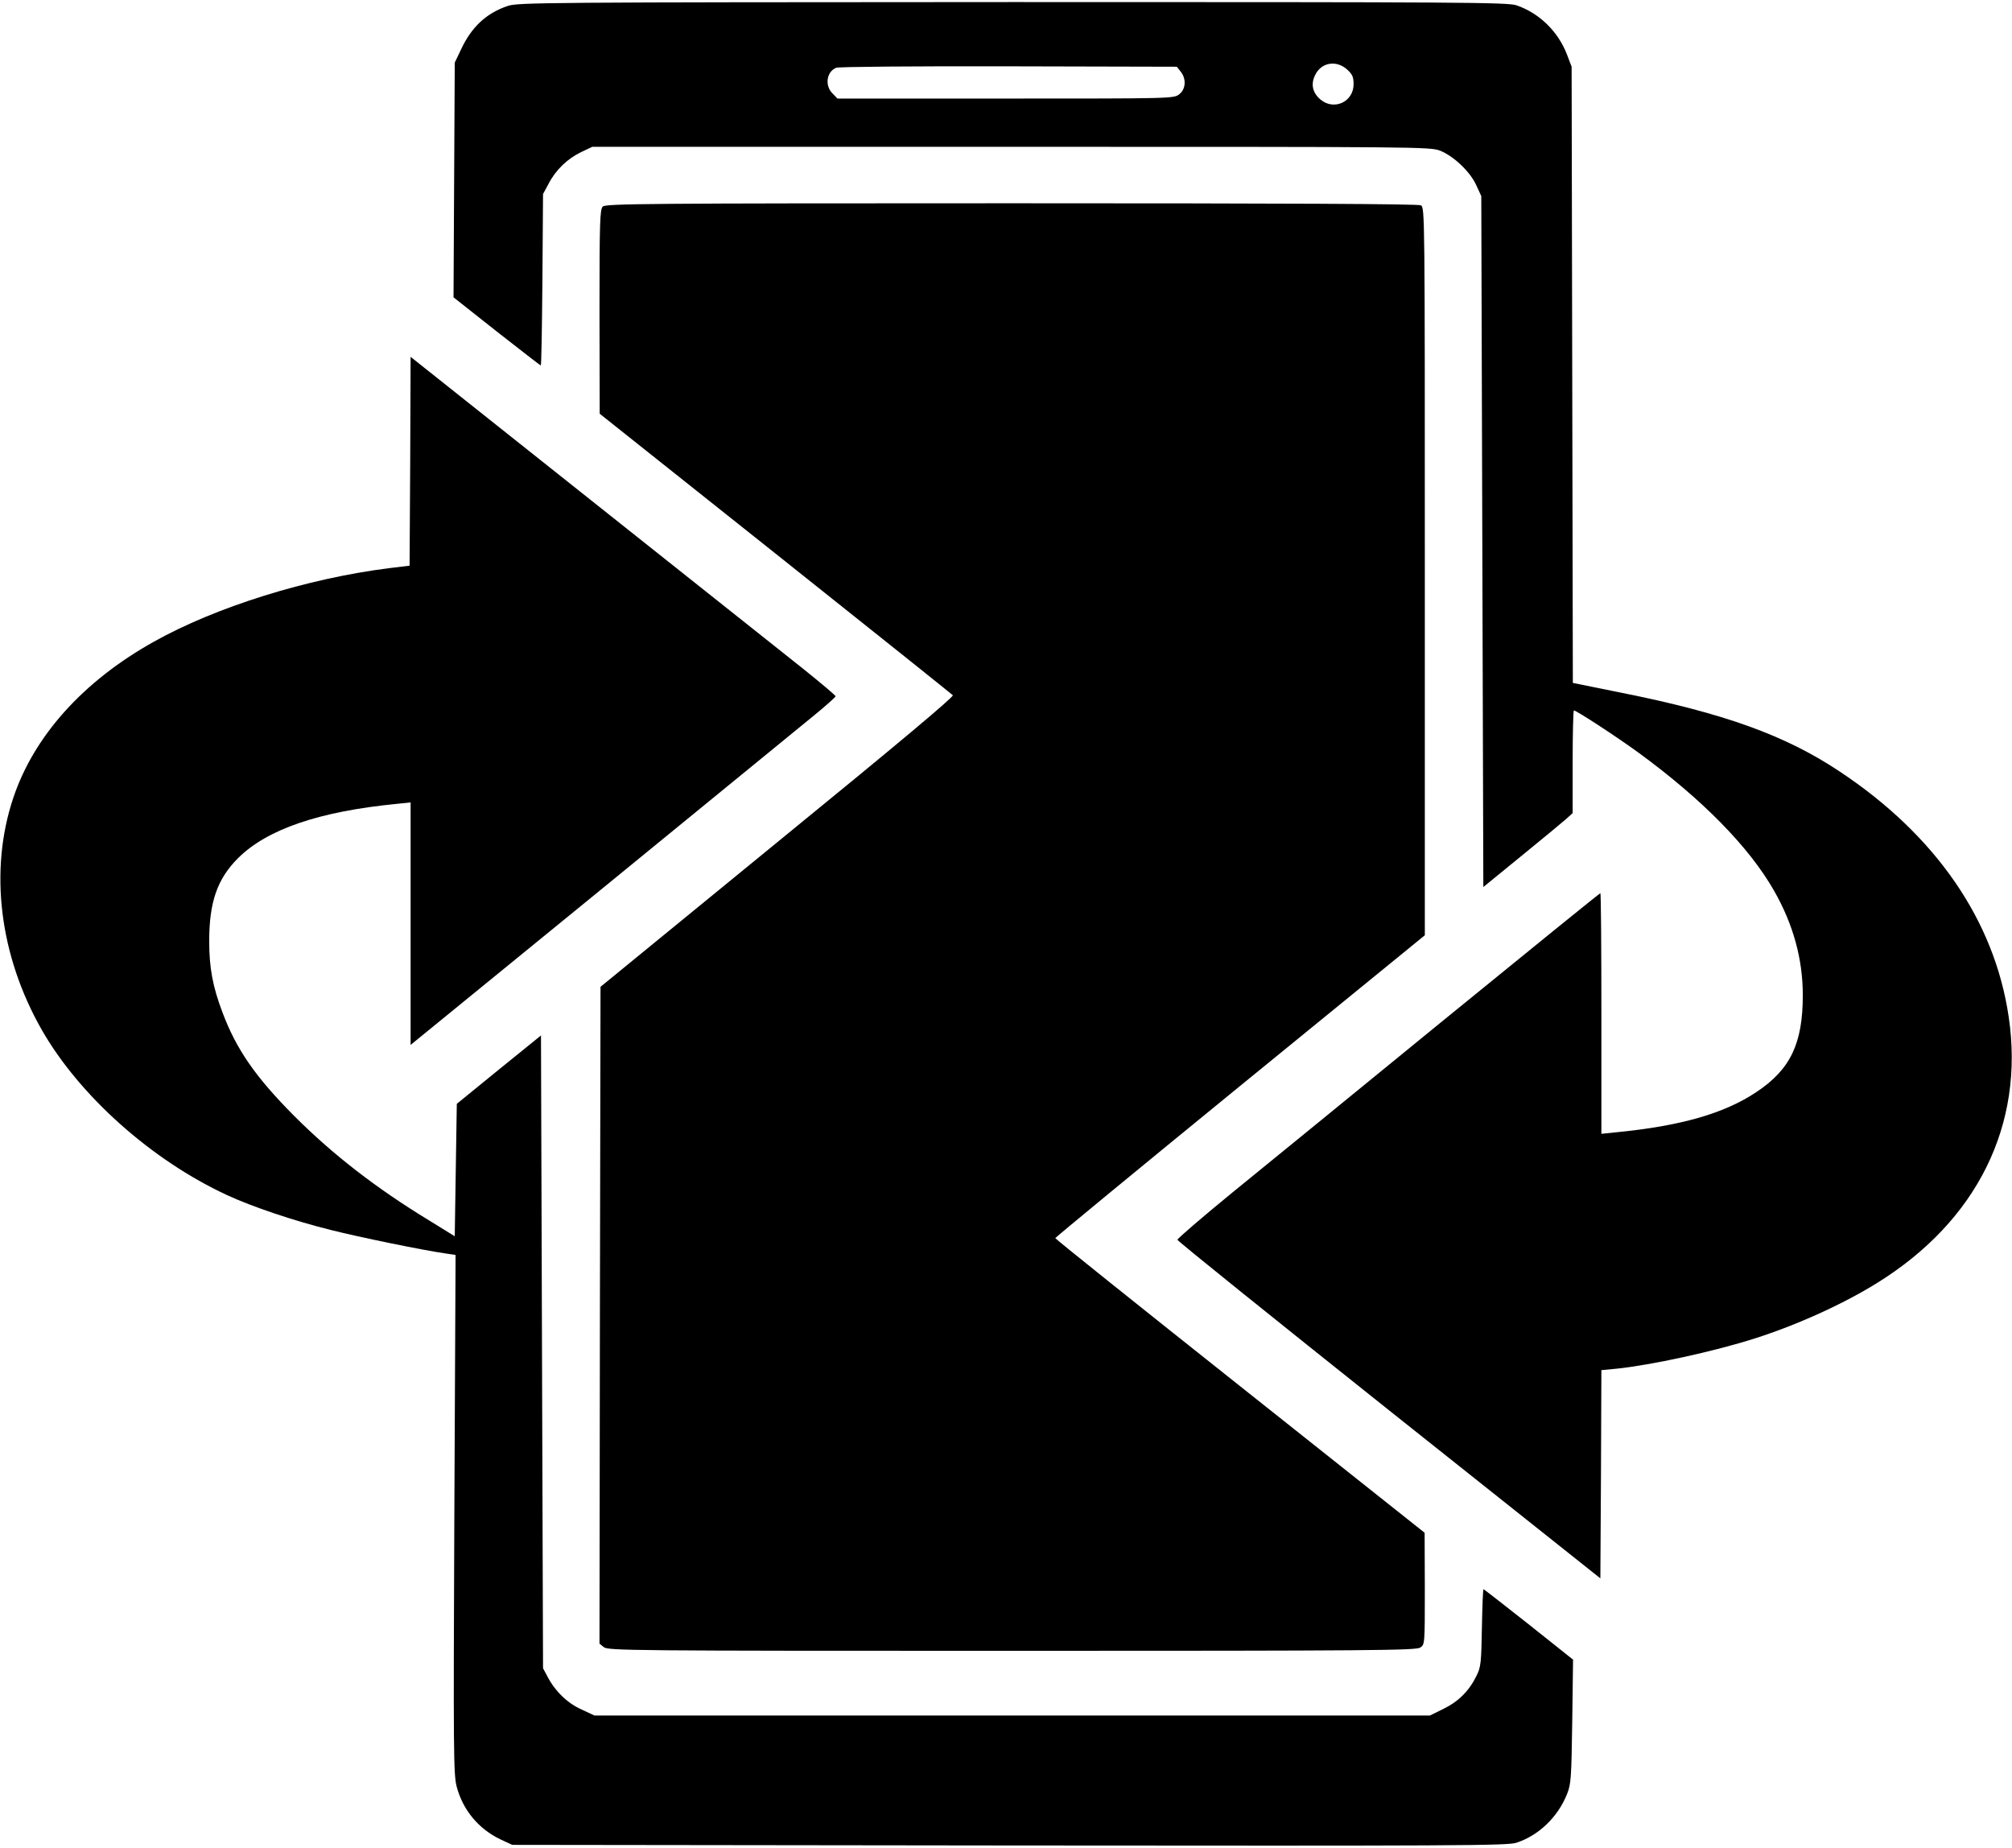
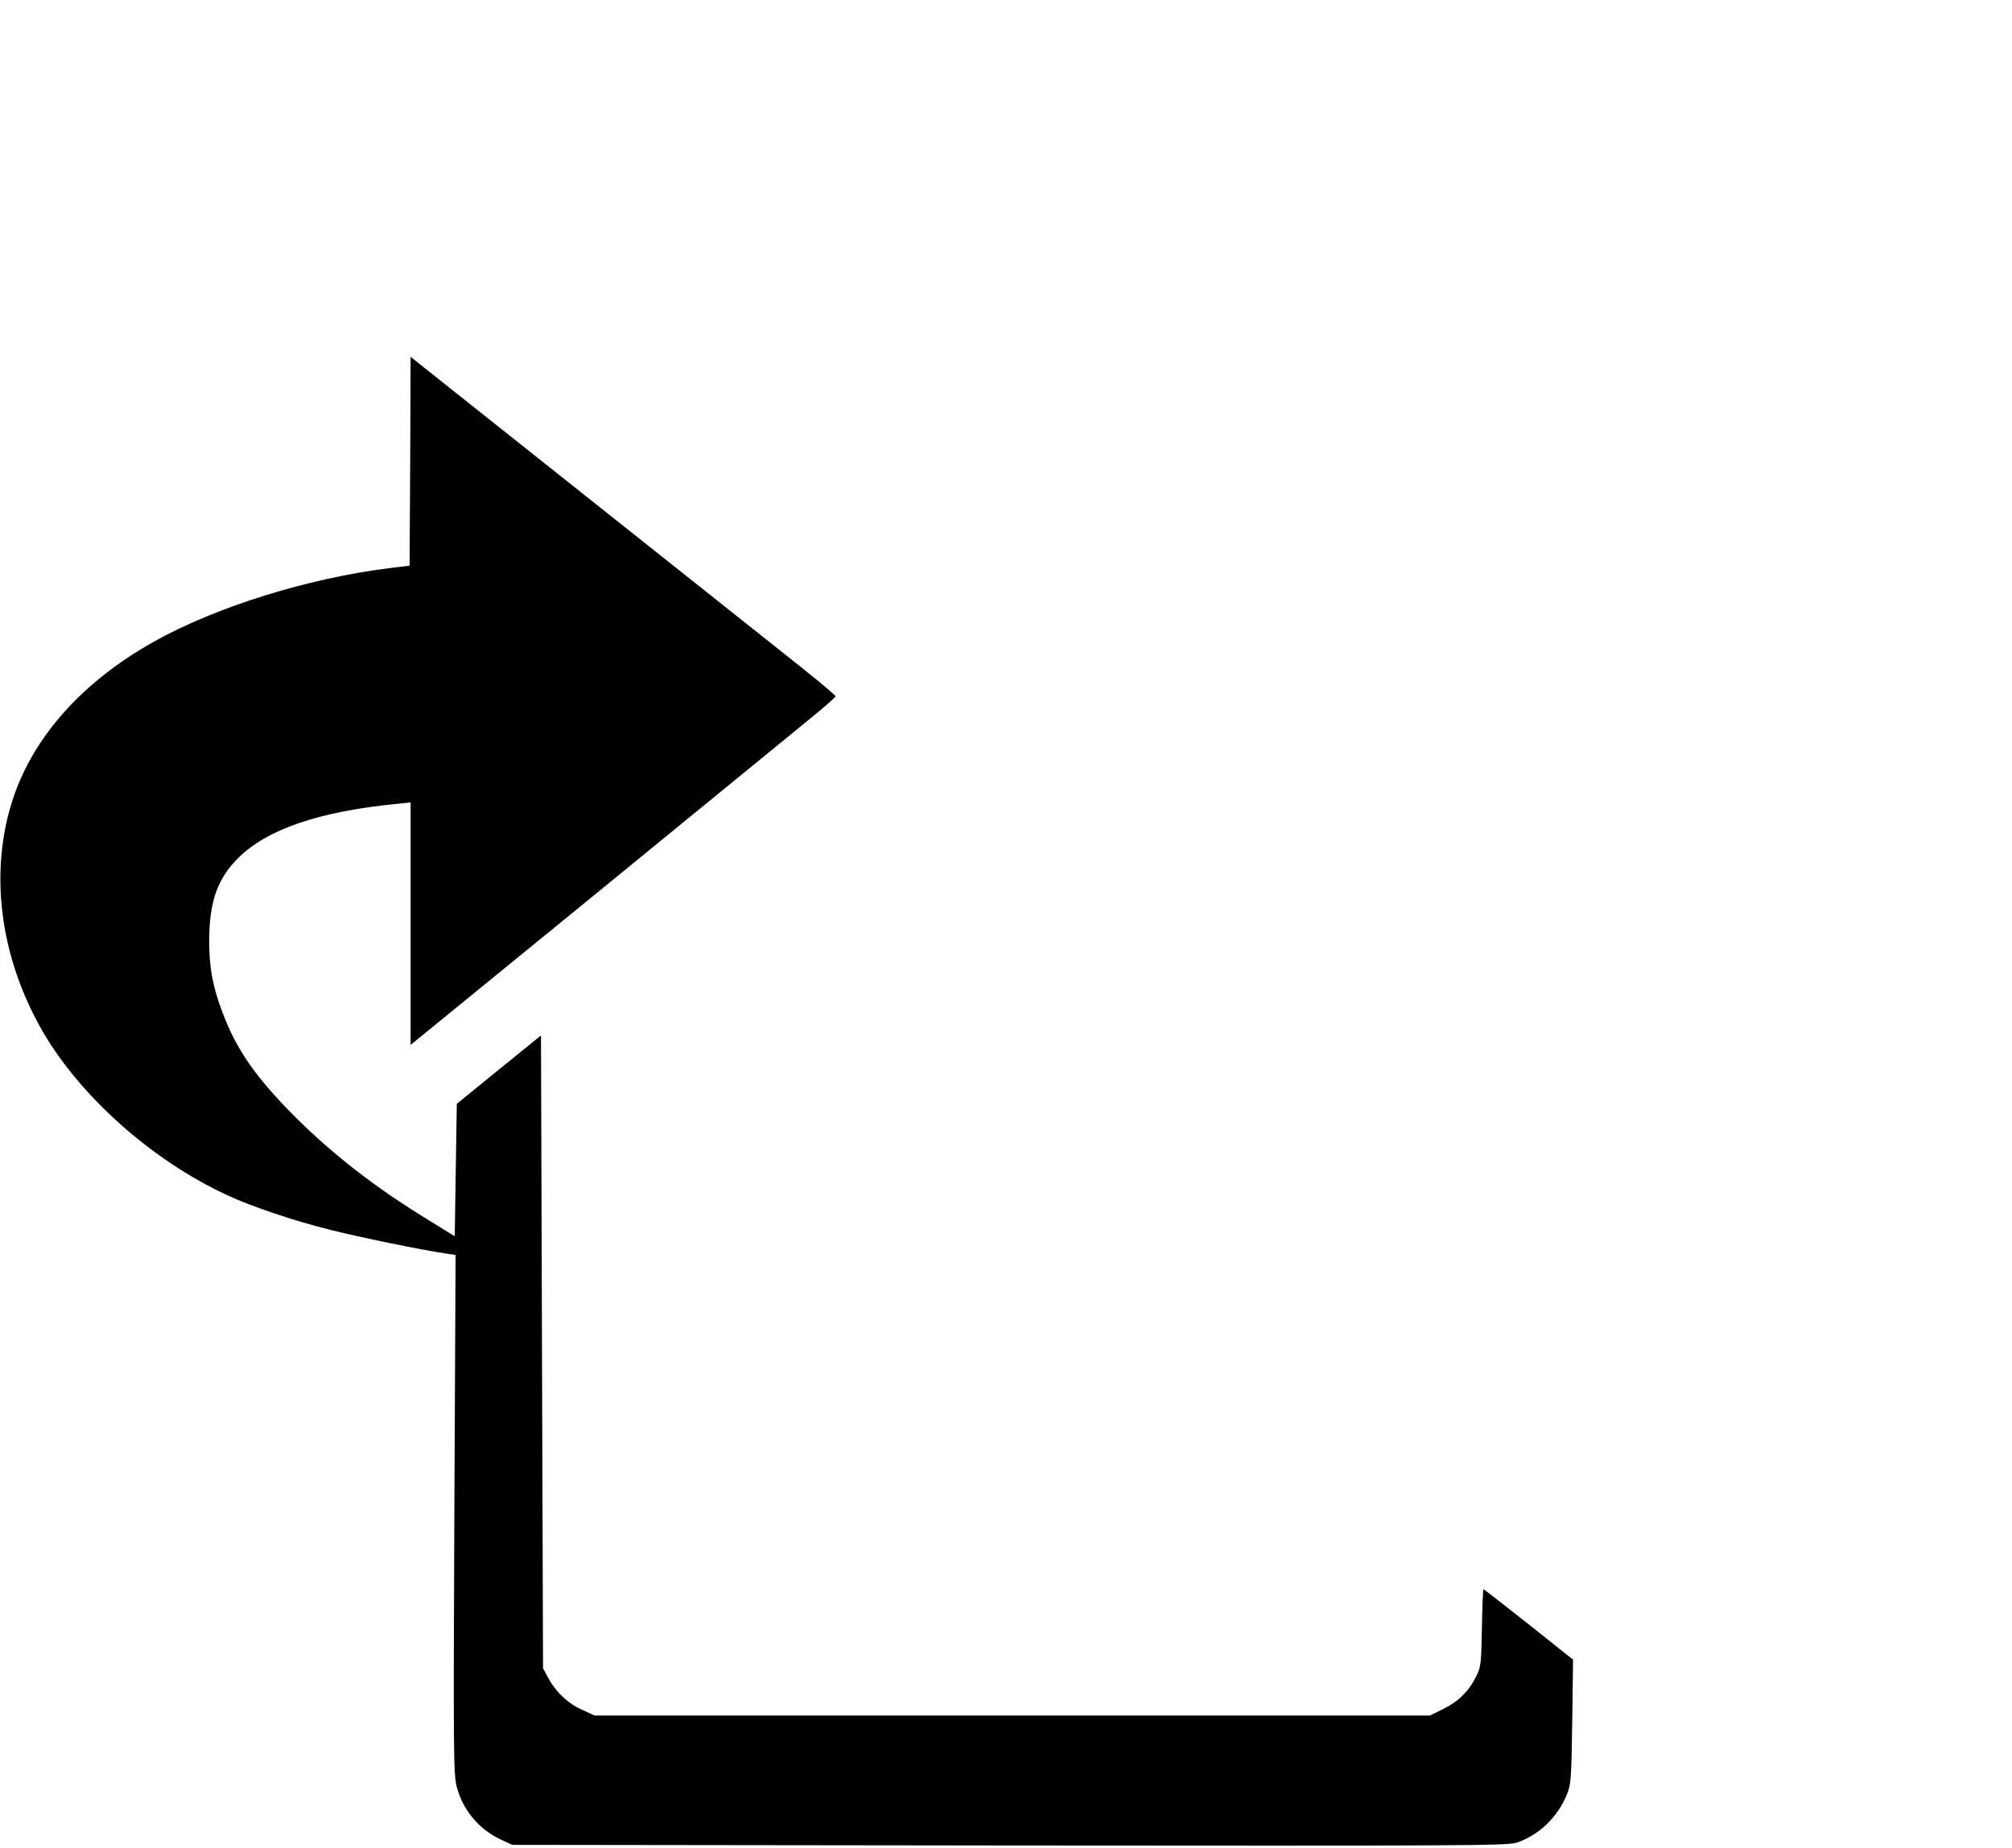
<svg xmlns="http://www.w3.org/2000/svg" version="1.0" width="980pt" height="900pt" viewBox="0 0 980 900" preserveAspectRatio="xMidYMid meet">
  <g transform="translate(0,900) scale(0.1,-0.1)" fill="#000000" stroke="none">
-     <path d="M2473 8971 c-104 -35 -176 -102 -227 -211 l-31 -65 -3 -571 -3 -572 210 -166 c116 -91 213 -166 215 -166 3 0 6 188 8 418 l3 417 27 50 c35 68 92 122 158 154 l55 26 2040 0 c1990 0 2041 0 2090 -19 65 -26 147 -103 176 -169 l24 -52 5 -1683 5 -1682 185 151 c102 83 200 164 218 180 l32 29 0 250 c0 138 3 250 6 250 12 0 207 -127 318 -208 307 -225 535 -456 657 -670 93 -163 140 -332 140 -509 0 -235 -60 -361 -225 -471 -157 -105 -369 -166 -688 -197 l-68 -7 0 586 c0 322 -2 586 -5 586 -3 0 -346 -278 -763 -618 -416 -340 -878 -717 -1027 -838 -148 -121 -270 -226 -270 -232 0 -6 464 -379 1030 -830 l1030 -819 3 507 2 507 73 7 c167 17 477 84 676 148 204 65 429 167 593 269 488 302 720 771 642 1296 -69 470 -355 885 -824 1196 -264 176 -564 284 -1067 384 l-232 47 -3 1500 -3 1501 -22 58 c-43 113 -135 203 -246 241 -43 15 -262 16 -2455 16 -2290 -1 -2410 -2 -2459 -19z m4088 -309 c26 -24 32 -36 32 -72 0 -86 -95 -130 -161 -75 -39 33 -48 74 -27 118 29 63 103 76 156 29z m-810 -11 c28 -35 25 -85 -7 -110 -27 -21 -32 -21 -846 -21 l-819 0 -24 25 c-39 38 -29 106 18 125 12 5 381 8 840 7 l819 -2 19 -24z" />
-     <path d="M2936 7994 c-14 -14 -16 -74 -16 -512 l1 -497 855 -680 c470 -374 859 -685 865 -691 6 -7 -263 -233 -854 -715 l-862 -705 -3 -1600 -2 -1599 21 -17 c20 -17 130 -18 1988 -18 1764 0 1969 2 1989 16 22 15 22 17 22 287 l-1 272 -899 714 c-495 393 -900 717 -900 721 0 3 405 337 900 741 l900 734 0 1772 c0 1742 0 1772 -19 1783 -13 7 -652 10 -1995 10 -1782 0 -1976 -2 -1990 -16z" />
    <path d="M1998 6753 l-3 -508 -99 -12 c-399 -50 -845 -189 -1148 -359 -343 -192 -582 -458 -683 -759 -119 -354 -68 -768 138 -1130 184 -322 536 -636 904 -806 121 -56 322 -124 503 -169 142 -36 450 -99 562 -115 l47 -7 -6 -1262 c-5 -1159 -4 -1266 11 -1326 30 -115 107 -208 215 -259 l56 -26 2420 -3 c2183 -2 2425 -1 2470 13 109 35 203 125 248 238 19 48 21 77 25 353 l4 301 -216 172 c-119 94 -218 171 -220 171 -3 0 -6 -84 -8 -187 -3 -171 -5 -192 -26 -234 -36 -74 -87 -125 -160 -161 l-67 -33 -2035 0 -2035 0 -62 29 c-69 31 -128 88 -165 158 l-23 43 -5 1541 -5 1541 -205 -166 -205 -167 -5 -322 -5 -323 -123 76 c-260 158 -472 323 -658 509 -189 190 -283 325 -351 507 -47 124 -64 217 -64 345 0 190 39 303 140 404 141 141 395 228 774 265 l67 7 0 -591 0 -590 928 757 c510 417 975 797 1035 846 59 48 107 91 107 95 0 4 -71 64 -157 133 -376 298 -1784 1418 -1845 1466 l-68 54 -2 -509z" />
  </g>
</svg>